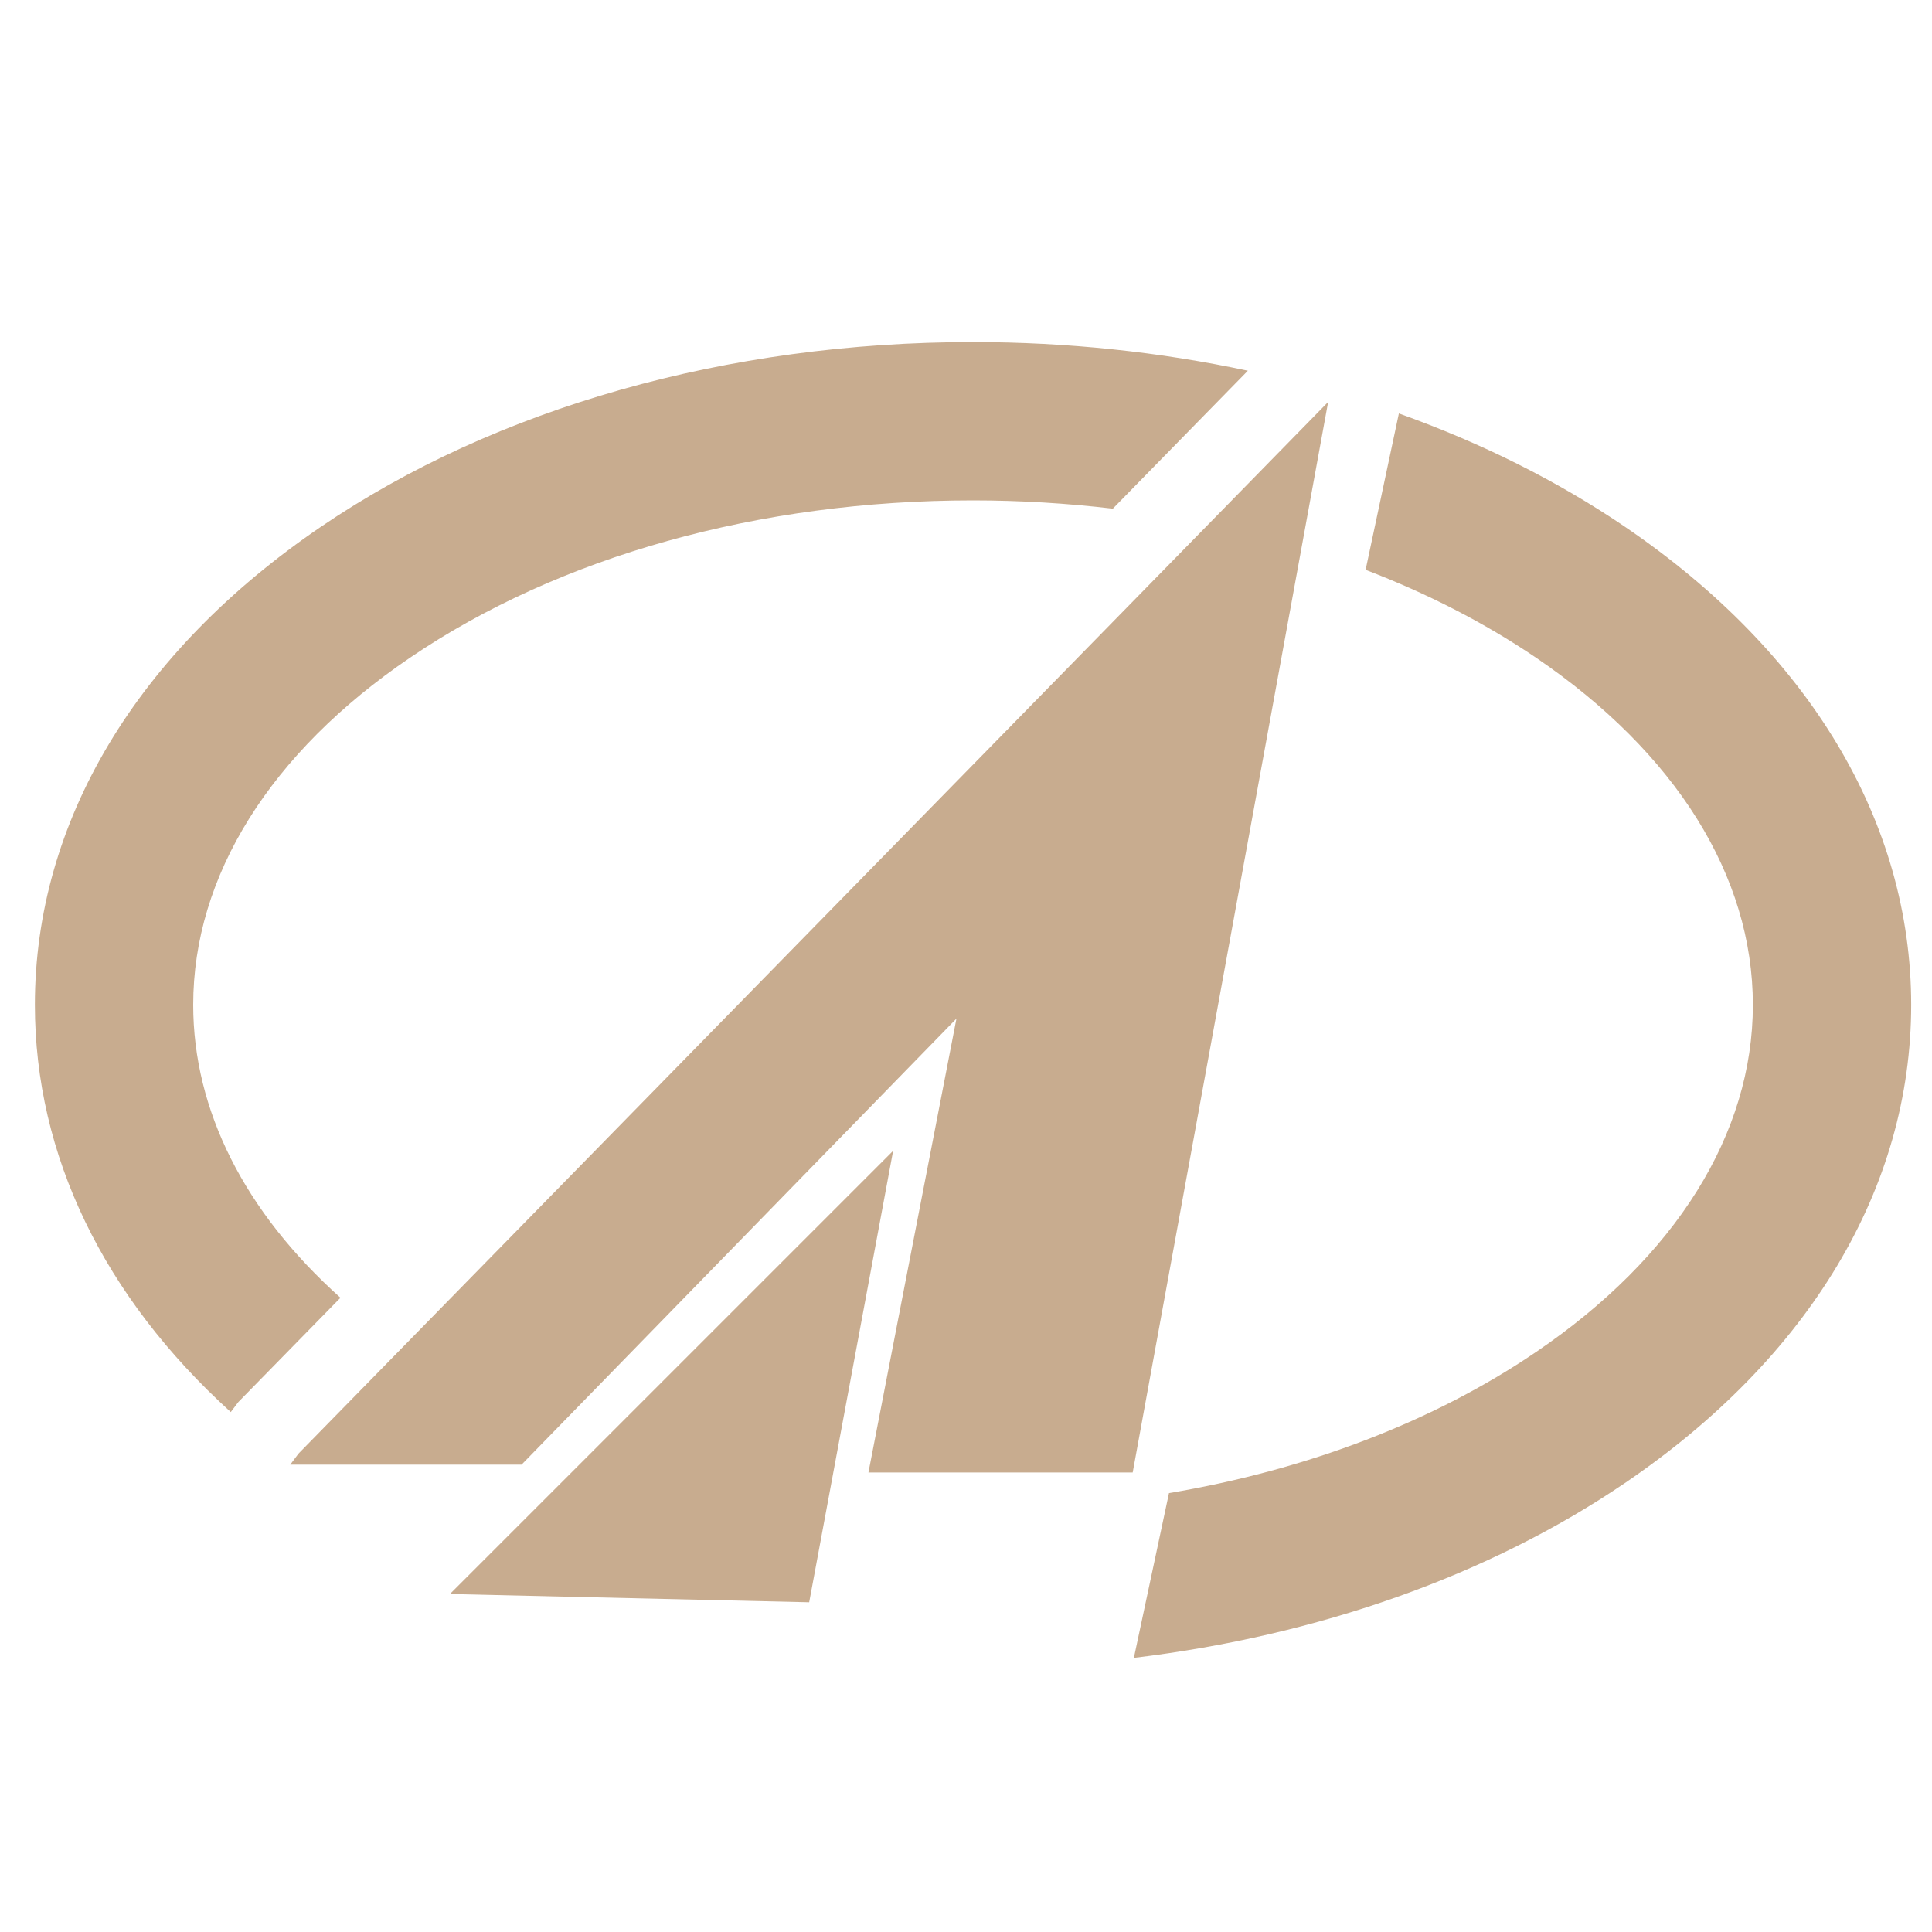
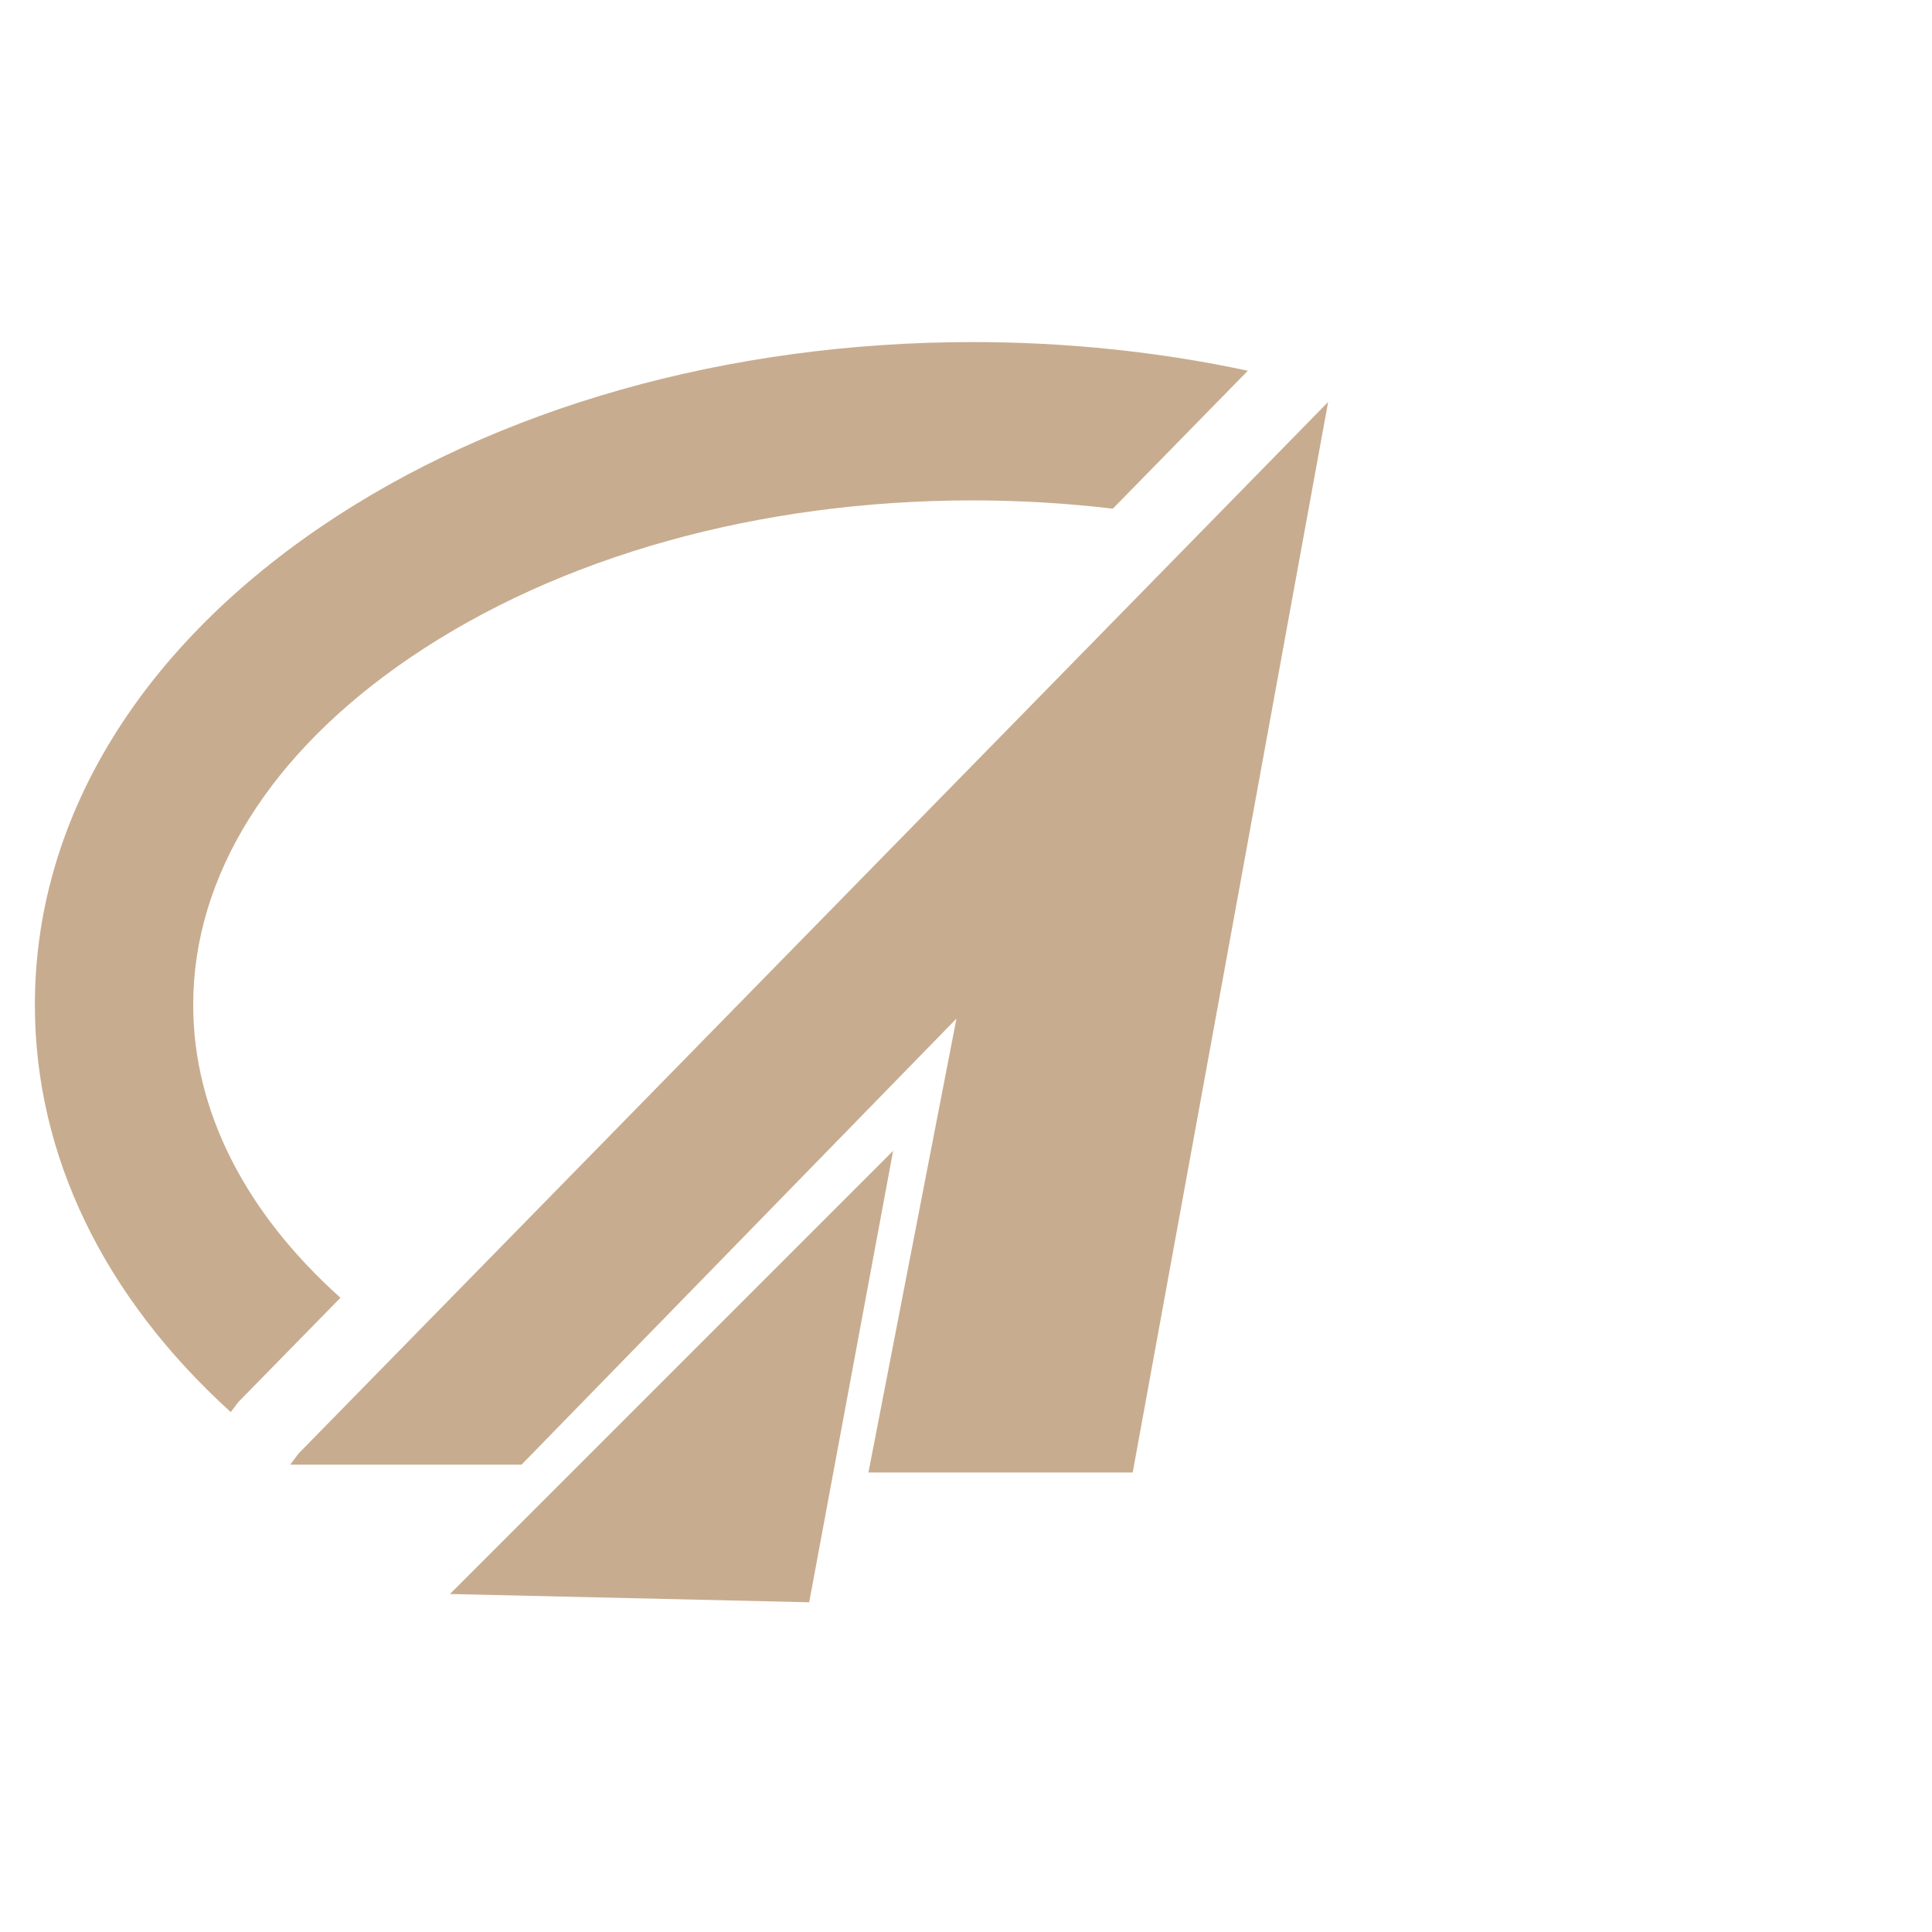
<svg xmlns="http://www.w3.org/2000/svg" id="Layer_1" x="0px" y="0px" viewBox="0 0 180 180" xml:space="preserve">
  <polygon fill="#C8AC8F" points="27.81,135.43 123.74,37.45 105.53,137.19 80.91,137.19 89.11,94.9 48.59,136.46 27.04,136.46 " />
  <polygon fill="#C8AC8F" points="83.21,107.22 41.92,148.51 75.39,149.28 " />
  <g>
    <path fill="#C8AC8F" d="M21.5,131.56l0.71-0.94l9.51-9.71C22.81,112.93,18,103.45,18,93.62c0-12.01,7.18-23.5,20.21-32.35  c13.91-9.45,32.53-14.65,52.44-14.65c4.42,0,8.77,0.27,13.03,0.77l12.58-12.85c-8.2-1.75-16.81-2.67-25.62-2.67  c-22.84,0-44.41,6.11-60.73,17.2C12.72,60.76,3.25,76.58,3.25,93.62C3.25,107.63,9.66,120.82,21.5,131.56z" />
-     <path fill="#C8AC8F" d="M151.38,49.07c-6.31-4.29-13.41-7.82-21.05-10.55l-3.1,14.57c5.75,2.2,11.09,4.94,15.87,8.18  c13.03,8.86,20.21,20.34,20.21,32.35c0,12.01-7.18,23.5-20.21,32.35c-9.54,6.48-21.31,10.97-34.19,13.14l-3.27,15.35  c17.17-2.07,33.05-7.66,45.75-16.29c17.2-11.68,26.67-27.51,26.67-44.55S168.58,60.76,151.38,49.07z" />
  </g>
</svg>